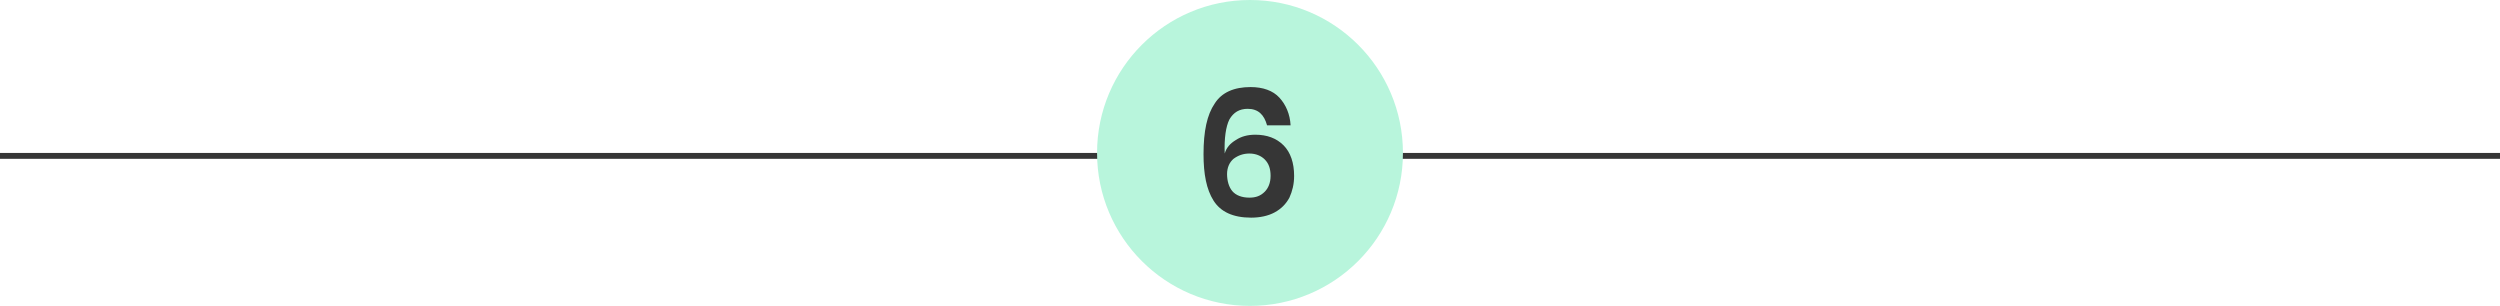
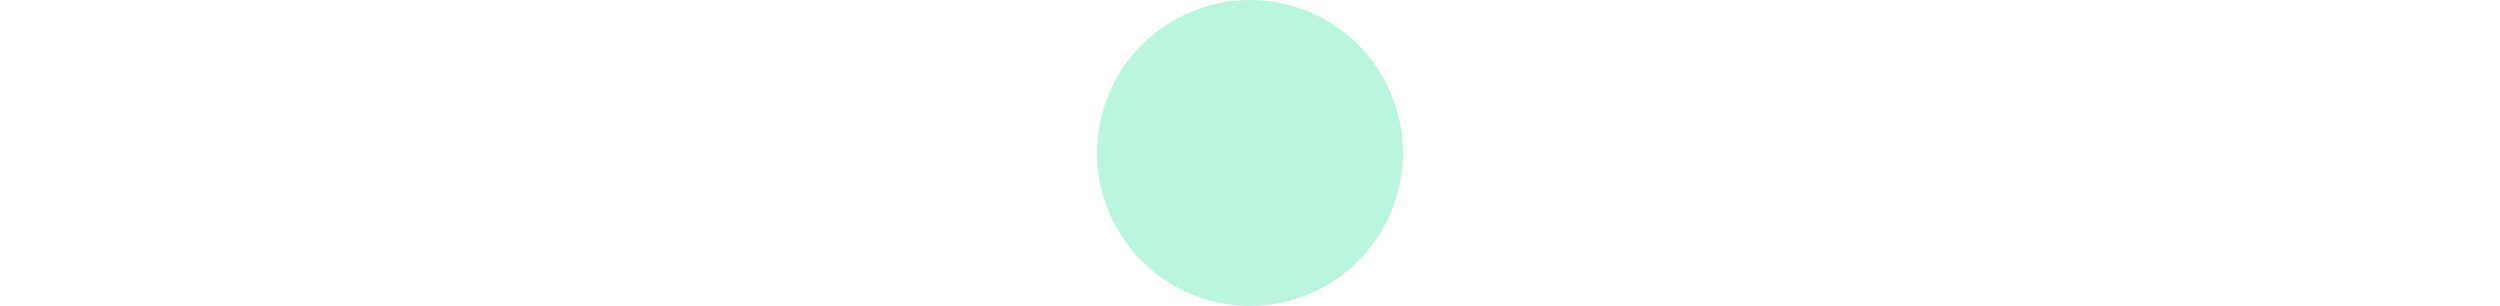
<svg xmlns="http://www.w3.org/2000/svg" version="1.1" id="Layer_1" x="0px" y="0px" viewBox="0 0 425 52" style="enable-background:new 0 0 425 52;" xml:space="preserve">
  <style type="text/css">
	.st0{fill:none;stroke:#363636;}
	.st1{fill:#B8F5DC;}
	.st2{enable-background:new    ;}
	.st3{fill:#363636;}
</style>
  <g id="Gruppe_2196" transform="translate(-1281 -3332)">
-     <line id="Linie_32" class="st0" x1="1281" y1="3358.5" x2="1706" y2="3358.5" />
    <circle id="Ellipse_31" class="st1" cx="1493.5" cy="3358" r="26" />
    <g class="st2">
-       <path class="st3" d="M1493.1,3350.5c-1.4,0-2.4,0.6-3.1,1.8c-0.6,1.2-0.9,3.2-0.8,5.8c0.3-1,0.9-1.7,1.9-2.3    c0.9-0.6,2-0.9,3.3-0.9c2,0,3.6,0.6,4.8,1.8c1.2,1.2,1.8,3,1.8,5.2c0,1.4-0.3,2.6-0.8,3.7c-0.6,1.1-1.4,1.9-2.5,2.5    c-1.1,0.6-2.5,0.9-4,0.9c-3.1,0-5.2-1-6.4-2.9c-1.2-1.9-1.7-4.5-1.7-7.9c0-3.9,0.6-6.7,1.9-8.6c1.2-1.9,3.3-2.8,6.1-2.8    c2.1,0,3.8,0.6,4.9,1.8c1.1,1.2,1.8,2.8,1.9,4.7h-4C1495.9,3351.5,1494.9,3350.5,1493.1,3350.5z M1490.5,3364.5    c0.6,0.7,1.6,1.1,2.9,1.1c1.1,0,1.9-0.3,2.6-1c0.6-0.6,1-1.5,1-2.7c0-1.2-0.3-2.1-1-2.8c-0.6-0.6-1.5-1-2.6-1    c-1,0-1.9,0.3-2.7,0.9c-0.7,0.6-1.1,1.5-1.1,2.6S1489.9,3363.8,1490.5,3364.5z" />
-     </g>
+       </g>
  </g>
</svg>